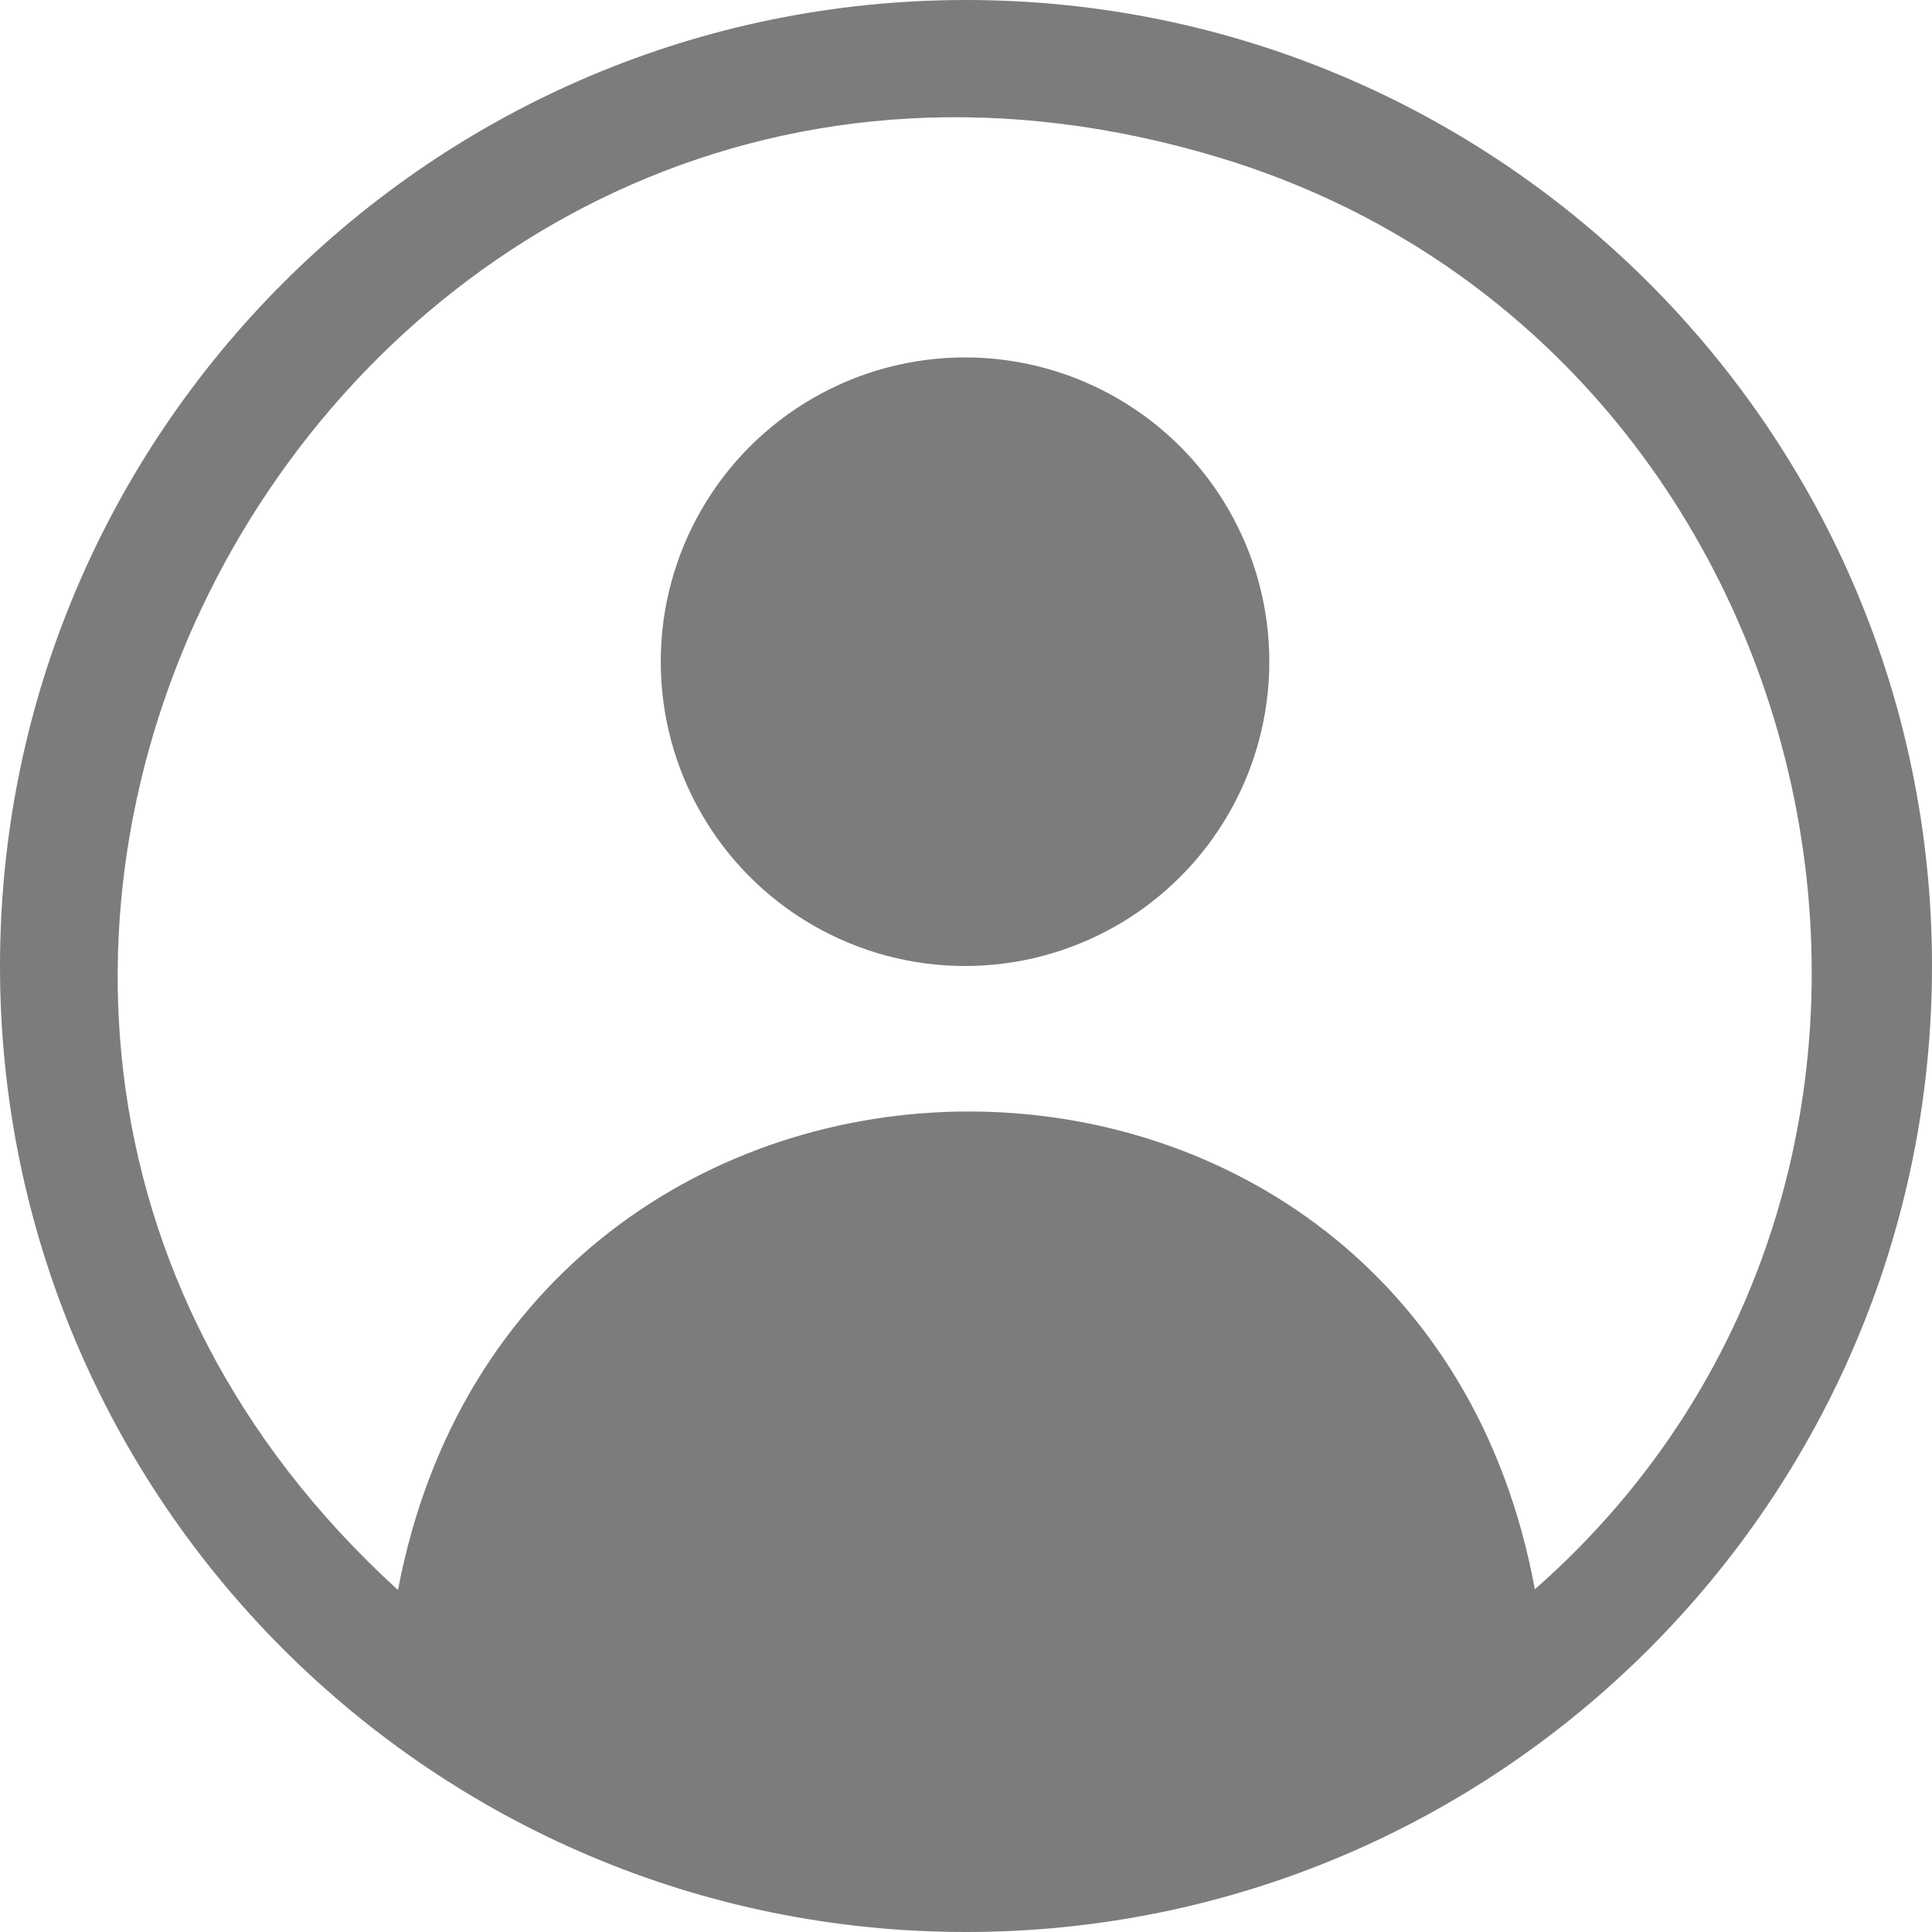
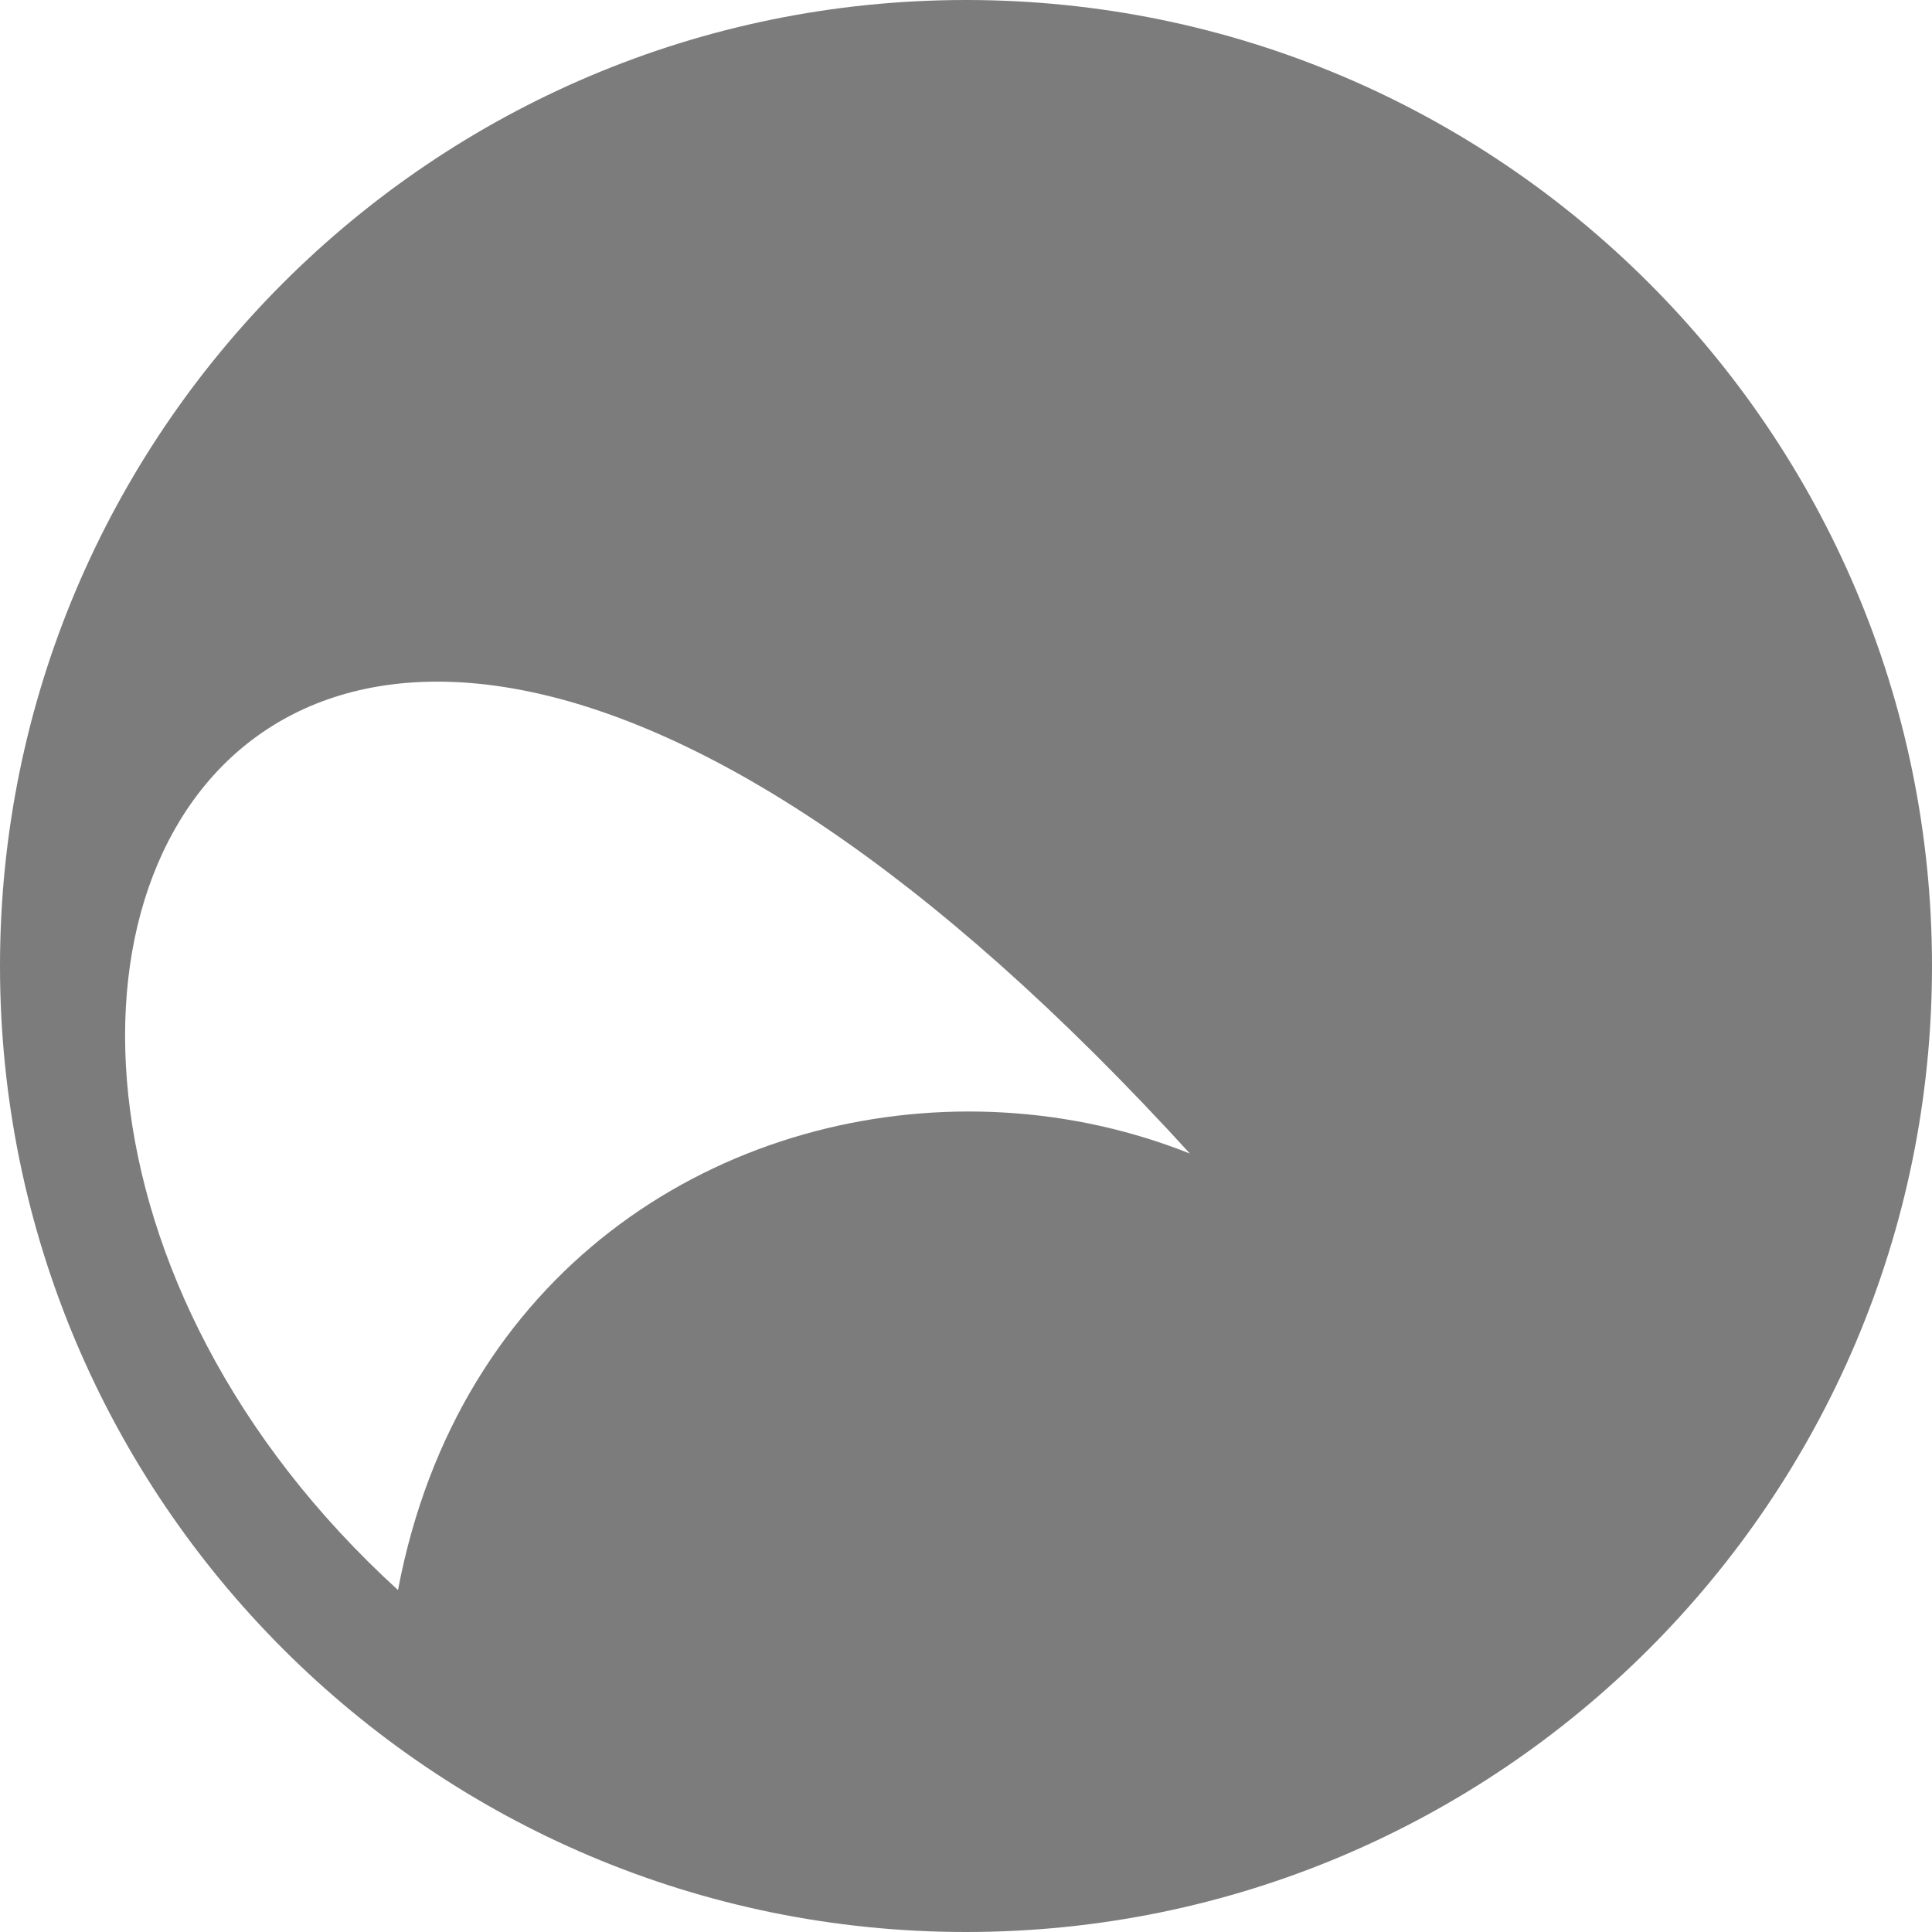
<svg xmlns="http://www.w3.org/2000/svg" id="Camada_2" data-name="Camada 2" viewBox="0 0 20 20">
  <defs>
    <style>
      .cls-1 {
        fill: #7c7c7c;
      }
    </style>
  </defs>
  <g id="Camada_1-2" data-name="Camada 1">
    <g>
-       <path class="cls-1" d="M20,10c0,5.52-4.48,10-10,10S0,15.52,0,10,4.48,0,10,0s10,4.48,10,10ZM15.88,16.46c5.03-4.41,3.15-12.87-3.23-14.82C3.63-1.12-2.77,10.18,4.12,16.46c1.25-6.59,10.56-6.62,11.77,0Z" />
-       <circle class="cls-1" cx="9.99" cy="6.85" r="3.15" />
+       <path class="cls-1" d="M20,10c0,5.52-4.48,10-10,10S0,15.52,0,10,4.48,0,10,0s10,4.48,10,10ZM15.88,16.46C3.63-1.12-2.77,10.18,4.12,16.46c1.25-6.59,10.56-6.62,11.77,0Z" />
    </g>
  </g>
</svg>